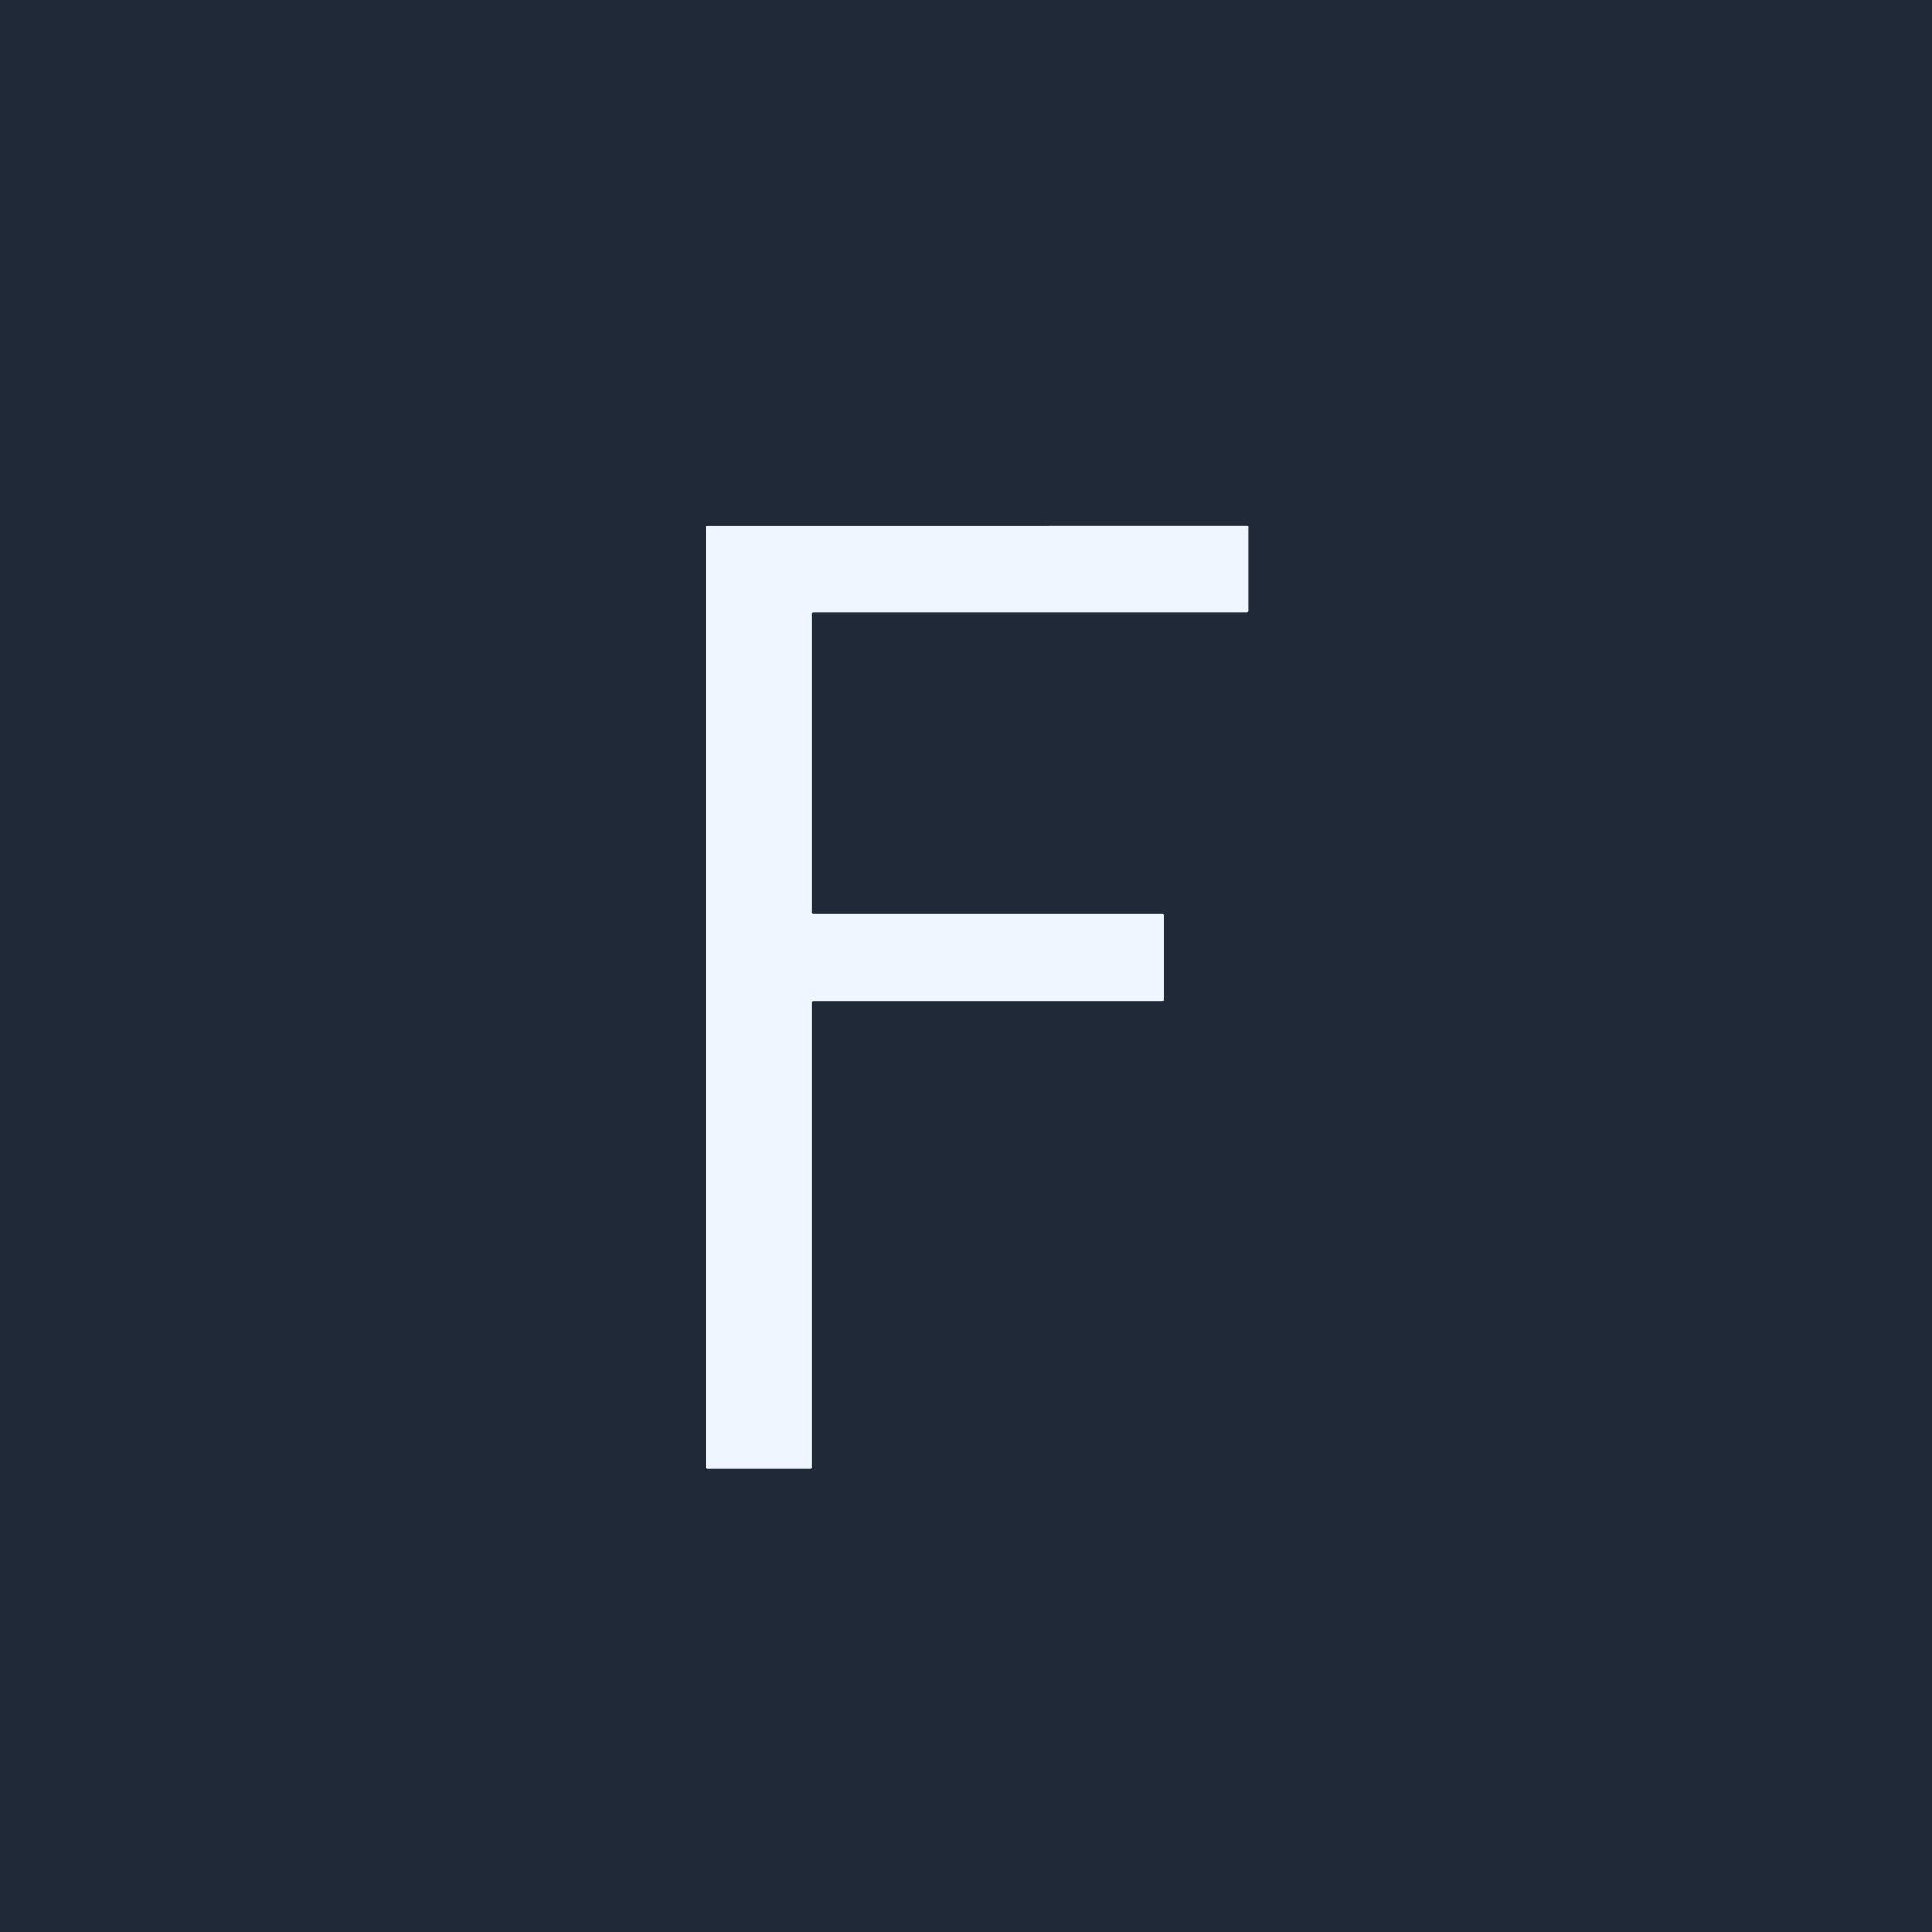
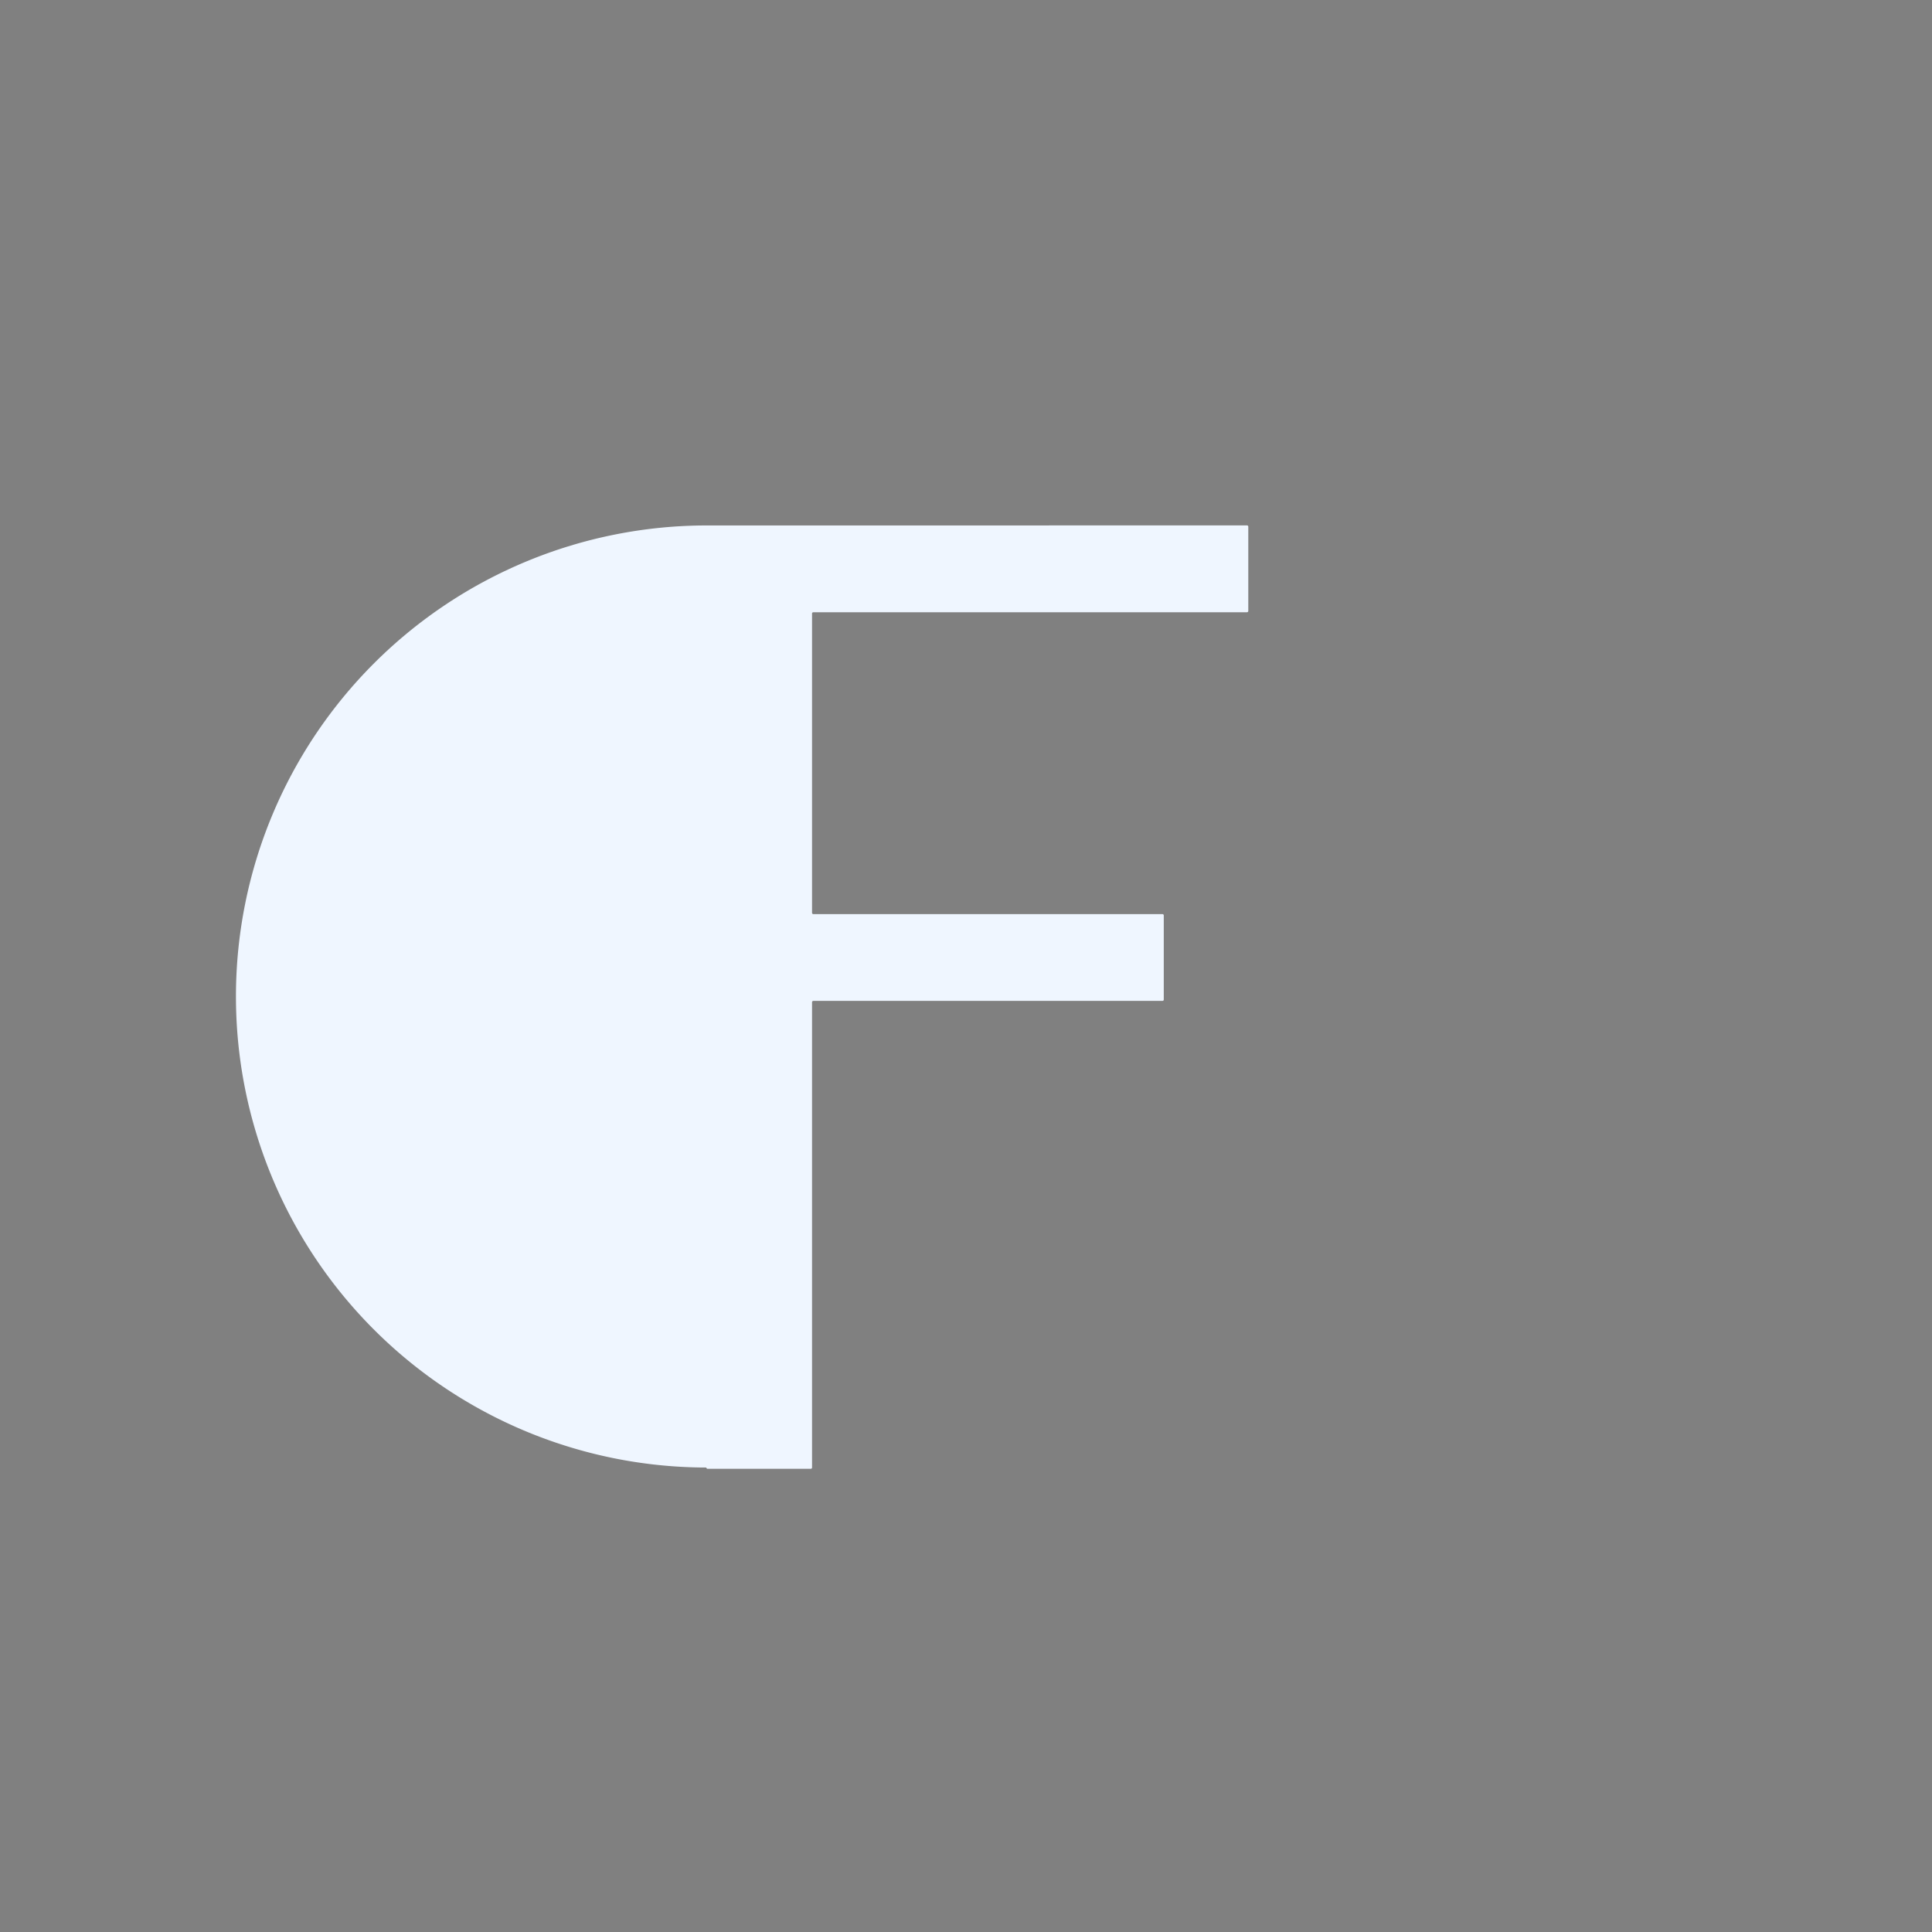
<svg xmlns="http://www.w3.org/2000/svg" version="1.1" viewBox="0.00 0.00 512.00 512.00">
  <rect x="0.00" y="0.00" width="512.00" height="512.00" fill="#808080" stroke="none" />
-   <path stroke="#87909b" stroke-width="2.00" fill="none" stroke-linecap="butt" vector-effect="non-scaling-stroke" d="   M 215.54 242.25   A 0.34 0.34 0.0 0 1 215.20 241.91   L 215.20 162.59   A 0.34 0.34 0.0 0 1 215.54 162.25   L 330.47 162.25   A 0.34 0.34 0.0 0 0 330.81 161.91   L 330.81 139.58   A 0.34 0.34 0.0 0 0 330.47 139.24   L 187.53 139.25   A 0.34 0.34 0.0 0 0 187.19 139.59   L 187.19 388.91   A 0.34 0.34 0.0 0 0 187.53 389.25   L 214.86 389.25   A 0.34 0.34 0.0 0 0 215.20 388.91   L 215.20 265.59   A 0.34 0.34 0.0 0 1 215.54 265.25   L 308.07 265.25   A 0.34 0.34 0.0 0 0 308.41 264.91   L 308.41 242.59   A 0.34 0.34 0.0 0 0 308.07 242.25   L 215.54 242.25" />
-   <path fill="#1f2937" d="   M 512.00 0.00   L 512.00 512.00   L 0.00 512.00   L 0.00 0.00   L 512.00 0.00   Z   M 215.54 242.25   A 0.34 0.34 0.0 0 1 215.20 241.91   L 215.20 162.59   A 0.34 0.34 0.0 0 1 215.54 162.25   L 330.47 162.25   A 0.34 0.34 0.0 0 0 330.81 161.91   L 330.81 139.58   A 0.34 0.34 0.0 0 0 330.47 139.24   L 187.53 139.25   A 0.34 0.34 0.0 0 0 187.19 139.59   L 187.19 388.91   A 0.34 0.34 0.0 0 0 187.53 389.25   L 214.86 389.25   A 0.34 0.34 0.0 0 0 215.20 388.91   L 215.20 265.59   A 0.34 0.34 0.0 0 1 215.54 265.25   L 308.07 265.25   A 0.34 0.34 0.0 0 0 308.41 264.91   L 308.41 242.59   A 0.34 0.34 0.0 0 0 308.07 242.25   L 215.54 242.25   Z" />
-   <path fill="#eff6ff" d="   M 215.54 242.25   L 308.07 242.25   A 0.34 0.34 0.0 0 1 308.41 242.59   L 308.41 264.91   A 0.34 0.34 0.0 0 1 308.07 265.25   L 215.54 265.25   A 0.34 0.34 0.0 0 0 215.20 265.59   L 215.20 388.91   A 0.34 0.34 0.0 0 1 214.86 389.25   L 187.53 389.25   A 0.34 0.34 0.0 0 1 187.19 388.91   L 187.19 139.59   A 0.34 0.34 0.0 0 1 187.53 139.25   L 330.47 139.24   A 0.34 0.34 0.0 0 1 330.81 139.58   L 330.81 161.91   A 0.34 0.34 0.0 0 1 330.47 162.25   L 215.54 162.25   A 0.34 0.34 0.0 0 0 215.20 162.59   L 215.20 241.91   A 0.34 0.34 0.0 0 0 215.54 242.25   Z" />
+   <path fill="#eff6ff" d="   M 215.54 242.25   L 308.07 242.25   A 0.34 0.34 0.0 0 1 308.41 242.59   L 308.41 264.91   A 0.34 0.34 0.0 0 1 308.07 265.25   L 215.54 265.25   A 0.34 0.34 0.0 0 0 215.20 265.59   L 215.20 388.91   A 0.34 0.34 0.0 0 1 214.86 389.25   L 187.53 389.25   A 0.34 0.34 0.0 0 1 187.19 388.91   A 0.34 0.34 0.0 0 1 187.53 139.25   L 330.47 139.24   A 0.34 0.34 0.0 0 1 330.81 139.58   L 330.81 161.91   A 0.34 0.34 0.0 0 1 330.47 162.25   L 215.54 162.25   A 0.34 0.34 0.0 0 0 215.20 162.59   L 215.20 241.91   A 0.34 0.34 0.0 0 0 215.54 242.25   Z" />
</svg>